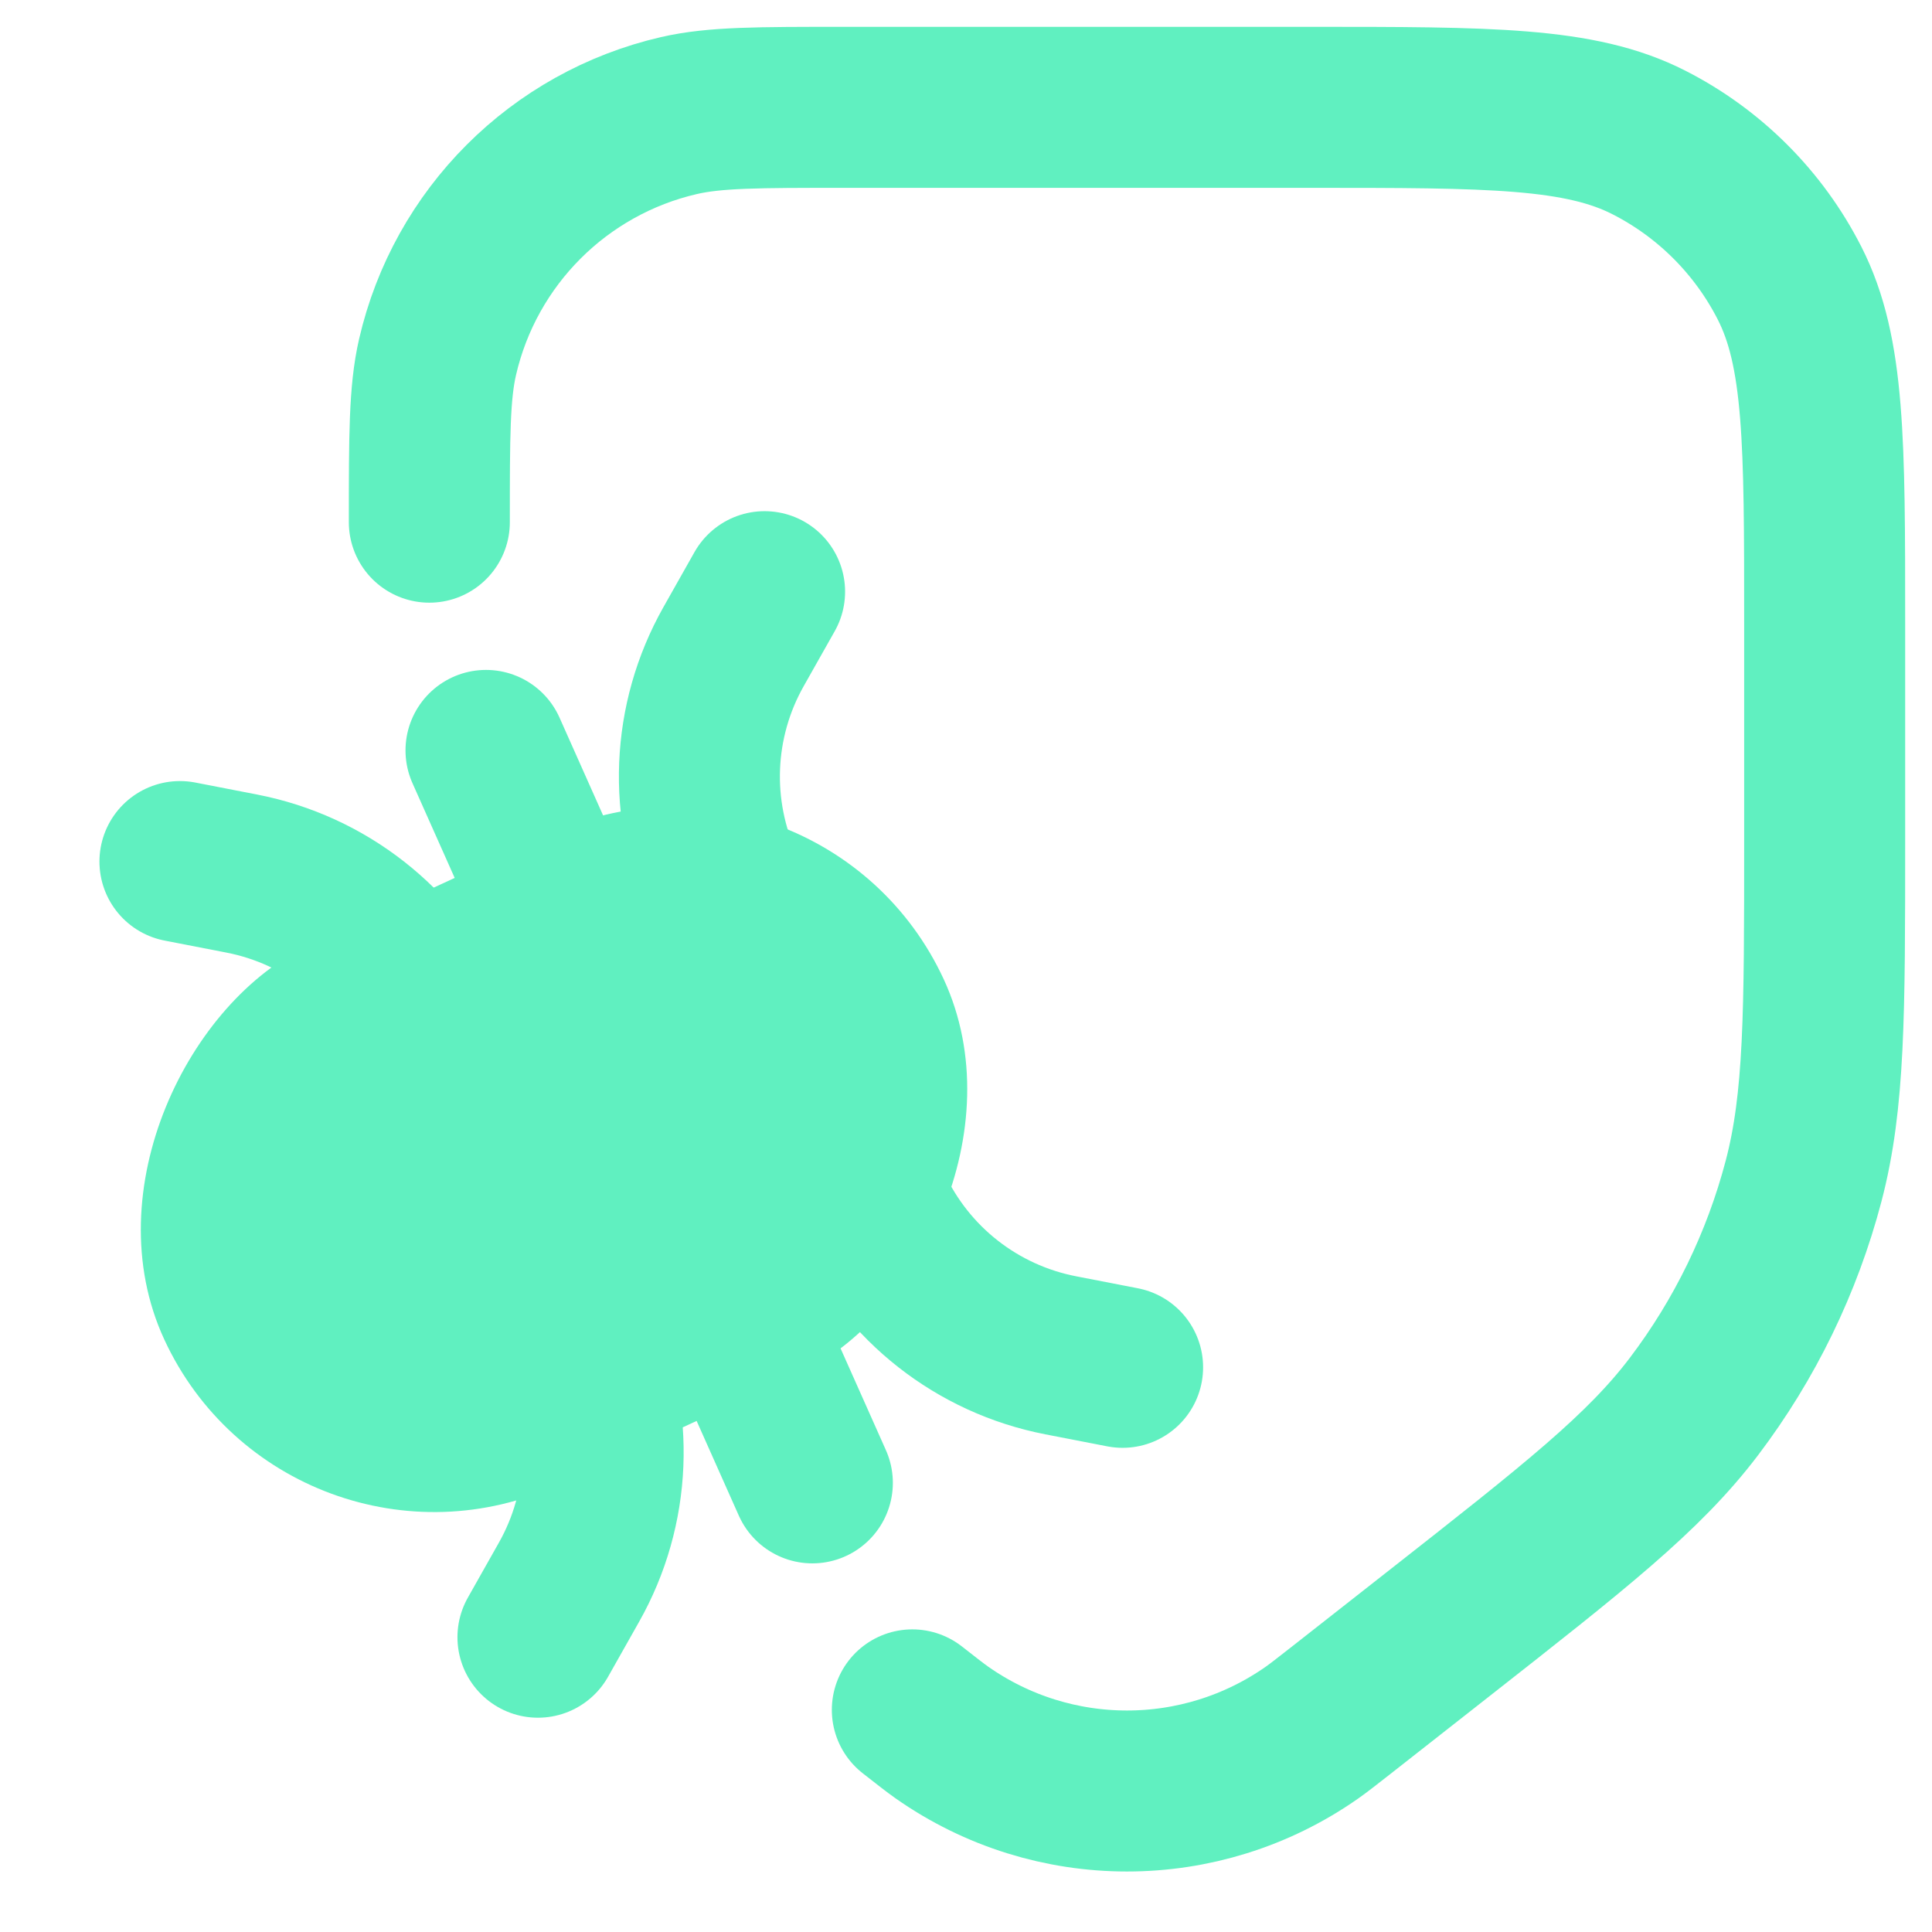
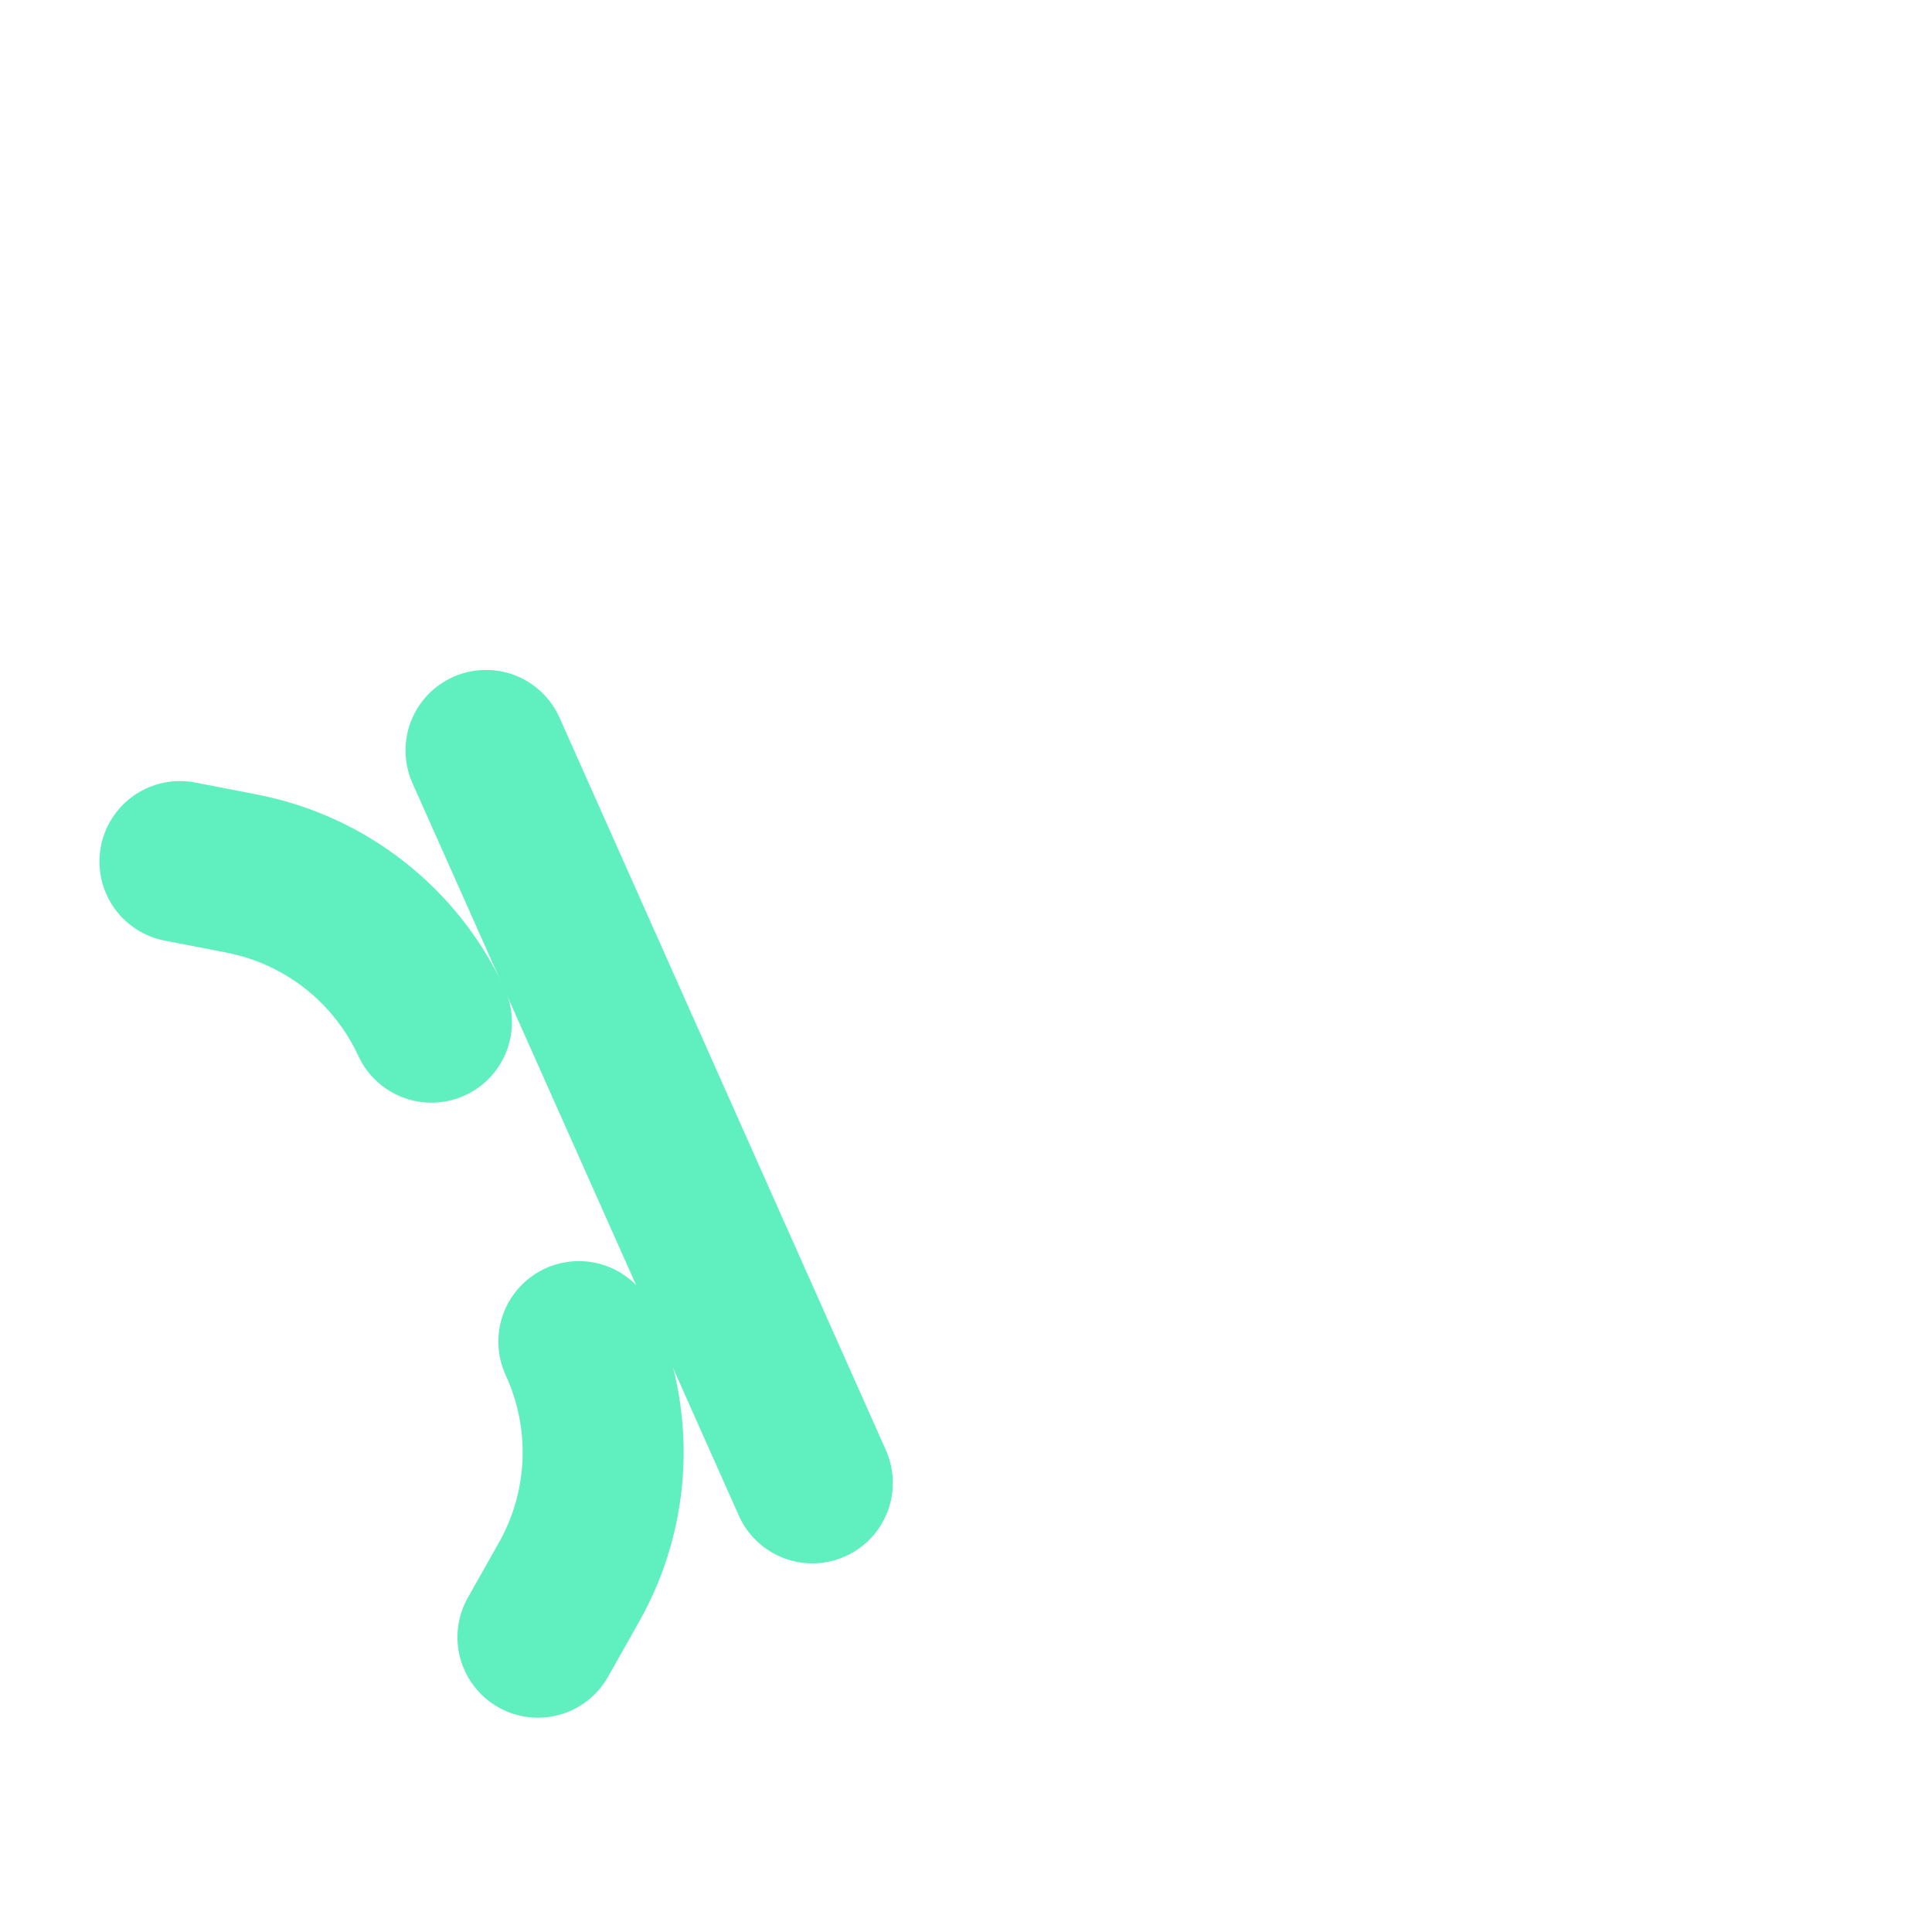
<svg xmlns="http://www.w3.org/2000/svg" width="36" height="36" viewBox="0 0 36 36" fill="none">
  <g clip-path="url(#clip0_3709_6658)">
-     <path d="M8 9.73C8 8.122 8 7.318 8.153 6.653C8.669 4.416 10.416 2.669 12.653 2.153C13.318 2 14.122 2 15.73 2H24.4C27.76 2 29.441 2 30.724 2.654C31.853 3.229 32.771 4.147 33.346 5.276C34 6.56 34 8.24 34 11.6V15.651C34 18.89 34 20.509 33.607 22.008C33.207 23.529 32.513 24.957 31.563 26.21C30.627 27.444 29.353 28.444 26.805 30.444L25 31.861C24.719 32.081 24.579 32.191 24.449 32.283C22.379 33.736 19.621 33.736 17.551 32.283C17.421 32.191 17.281 32.081 17 31.861" stroke="#60F0C0" stroke-width="3" stroke-linecap="round" stroke-linejoin="bevel" />
-     <rect x="15.266" y="13.223" width="11.076" height="16" rx="5.538" transform="rotate(65.222 15.266 13.223)" fill="#60F0C0" />
-     <path d="M16.233 22.484C16.896 23.922 18.21 24.952 19.764 25.254L20.918 25.478" stroke="#60F0C0" stroke-width="3" stroke-linecap="round" stroke-linejoin="bevel" />
-     <path d="M13.486 16.533C12.822 15.096 12.89 13.428 13.669 12.049L14.247 11.025" stroke="#60F0C0" stroke-width="3" stroke-linecap="round" stroke-linejoin="bevel" />
    <path d="M10.786 24.999C11.449 26.436 11.381 28.105 10.602 29.483L10.024 30.507" stroke="#60F0C0" stroke-width="3" stroke-linecap="round" stroke-linejoin="bevel" />
    <path d="M8.039 19.047C7.375 17.61 6.061 16.58 4.507 16.278L3.353 16.054" stroke="#60F0C0" stroke-width="3" stroke-linecap="round" stroke-linejoin="bevel" />
    <line x1="9.056" y1="13.983" x2="15.137" y2="27.631" stroke="#60F0C0" stroke-width="3" stroke-linecap="round" stroke-linejoin="bevel" />
  </g>
  <defs>
    <clipPath id="clip0_3709_6658">
      <rect width="36" height="36" fill="white" />
    </clipPath>
  </defs>
</svg>